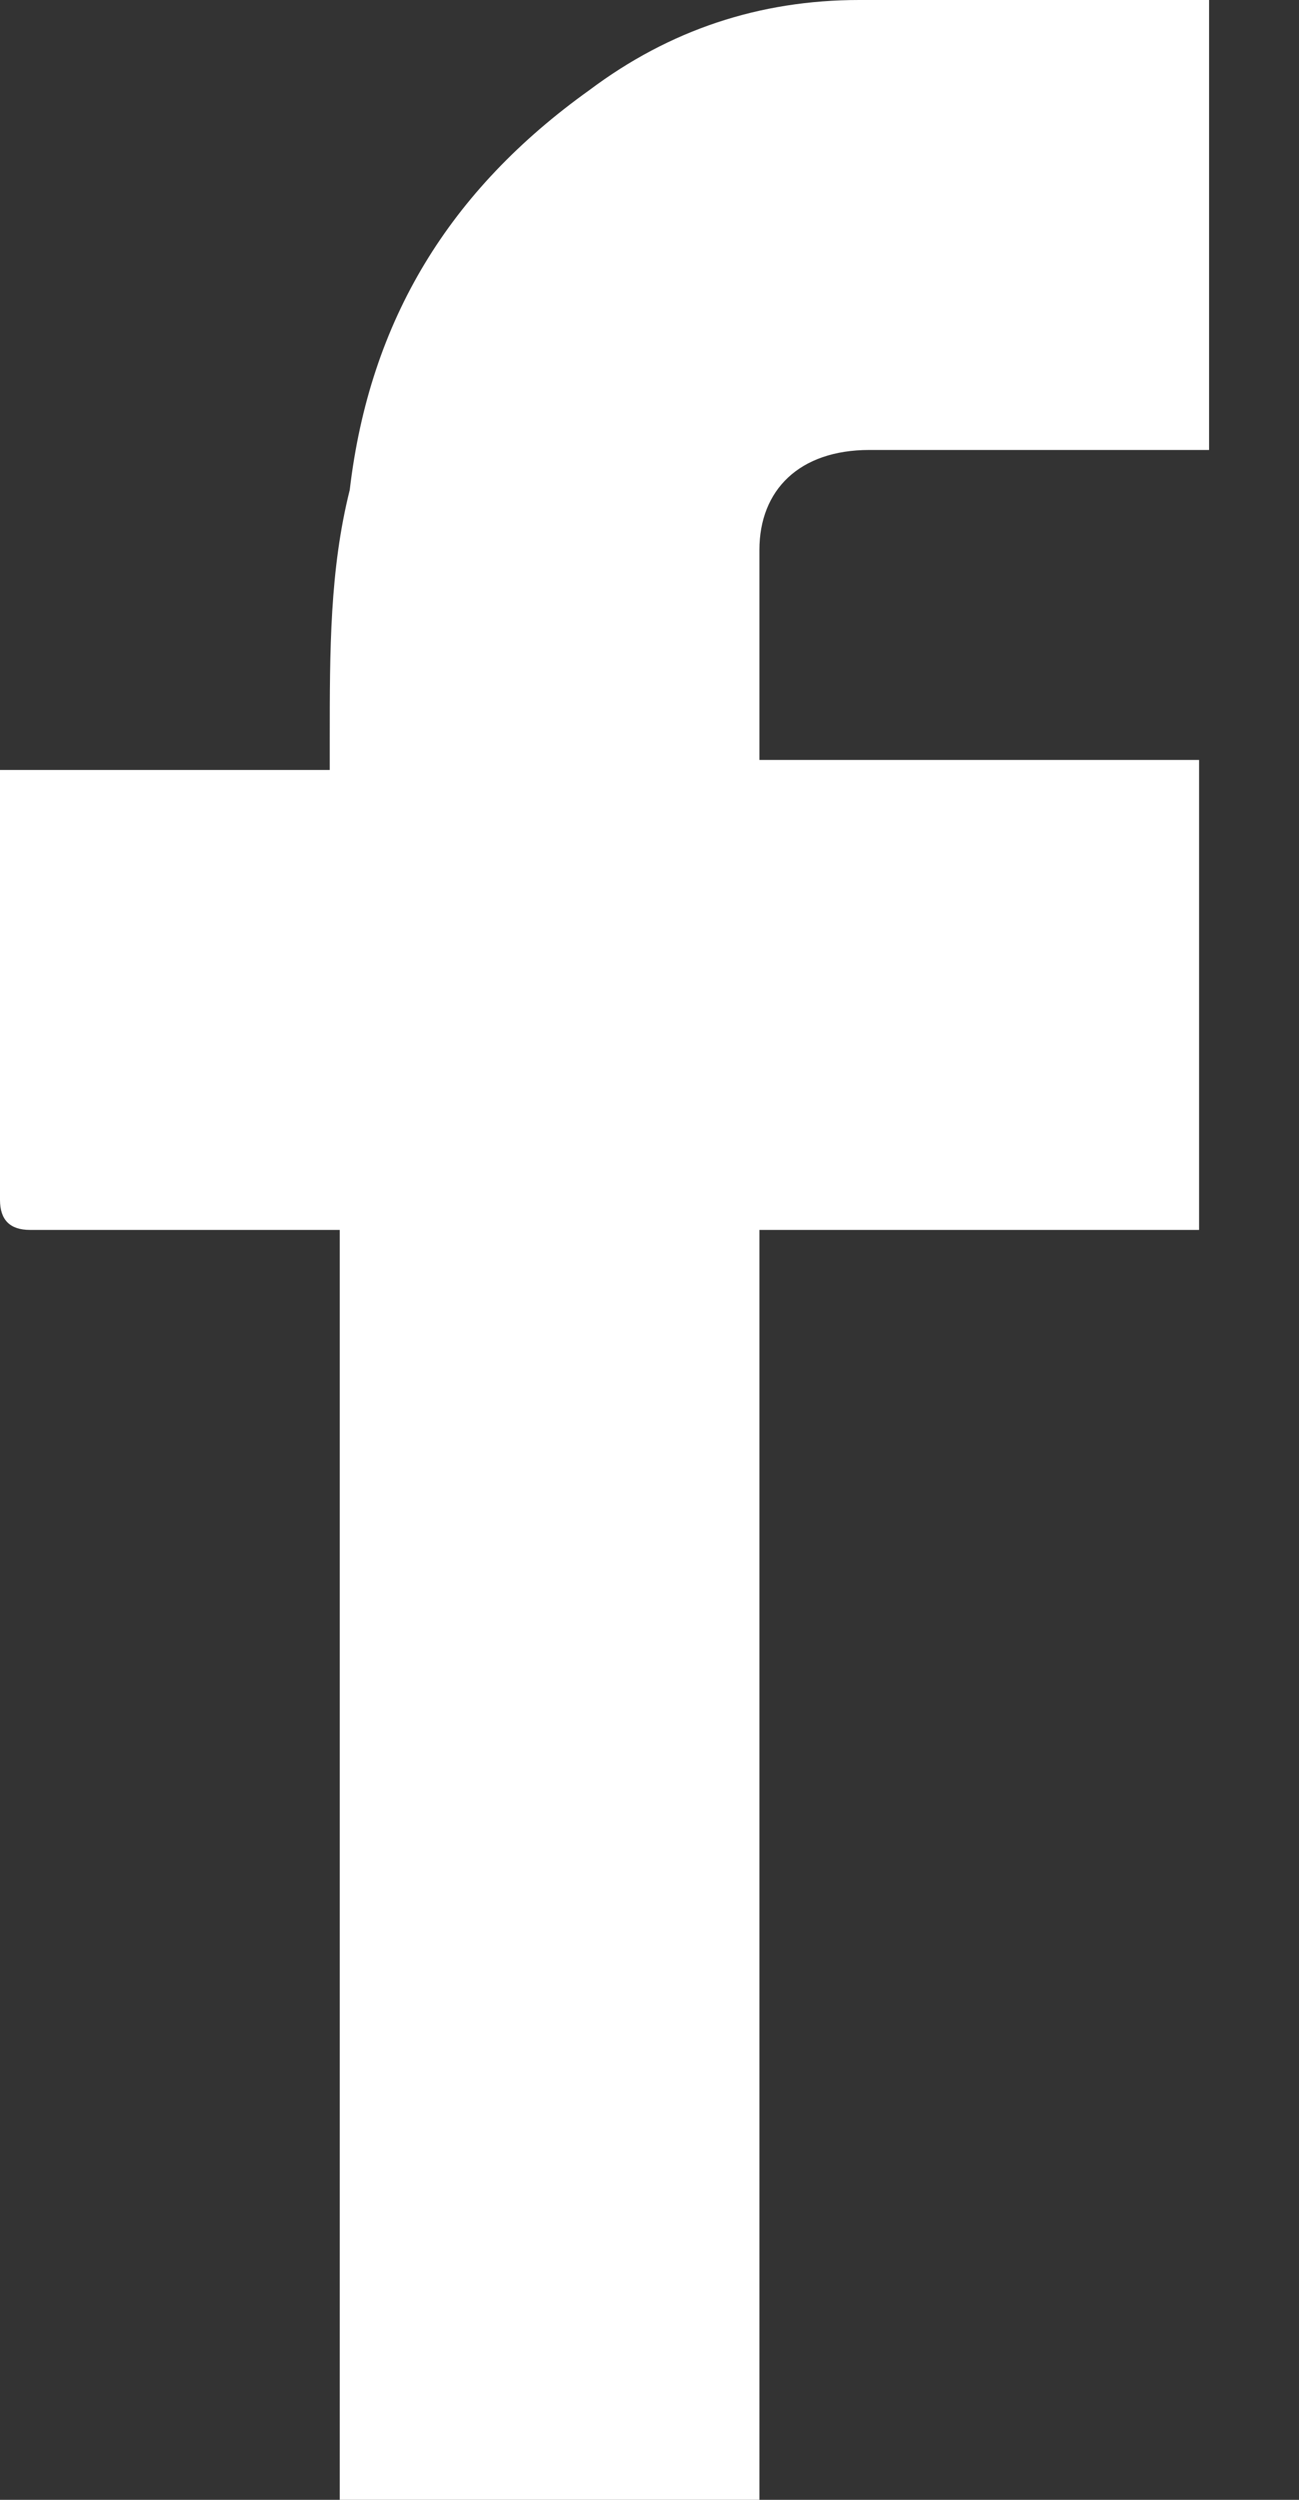
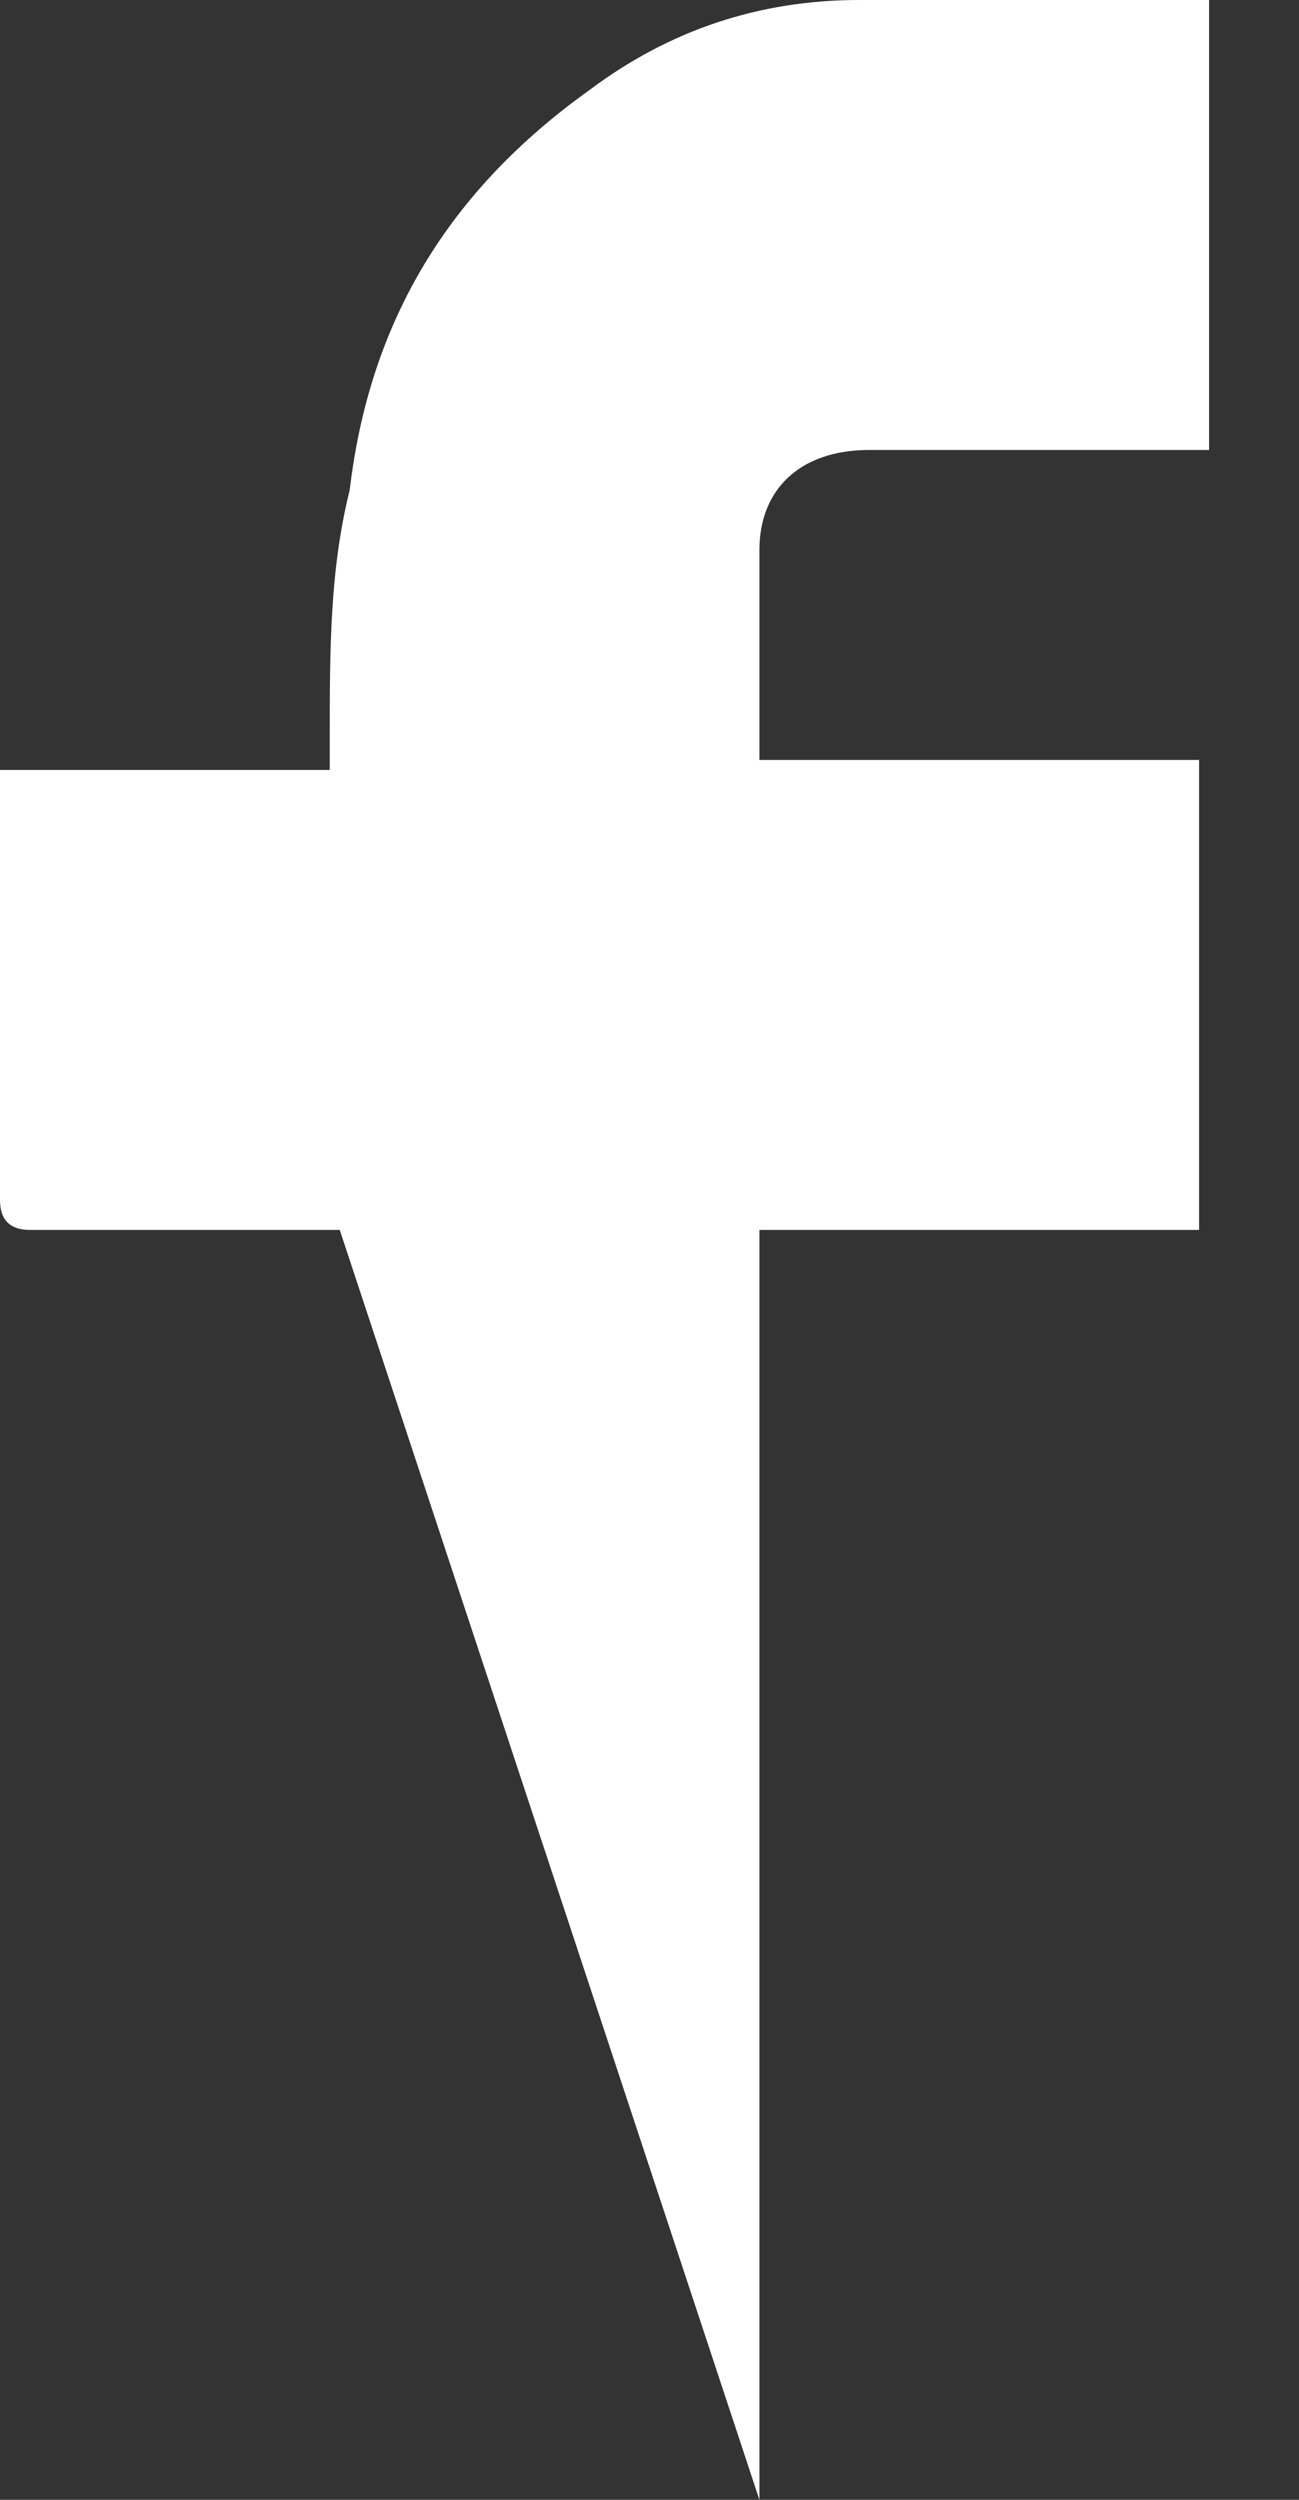
<svg xmlns="http://www.w3.org/2000/svg" width="13px" height="25px" viewBox="0 0 13 25" version="1.1">
  <rect x="0" y="0" width="13" height="25" fill="#333333" stroke="none" />
  <title>facebook</title>
  <g id="Symbols" stroke="none" stroke-width="1" fill="none" fill-rule="evenodd">
    <g id="Footer" transform="translate(-1210, -122)" fill="#FFFFFF" fill-rule="nonzero">
      <g transform="translate(-3, 0)" id="Socials">
        <g transform="translate(1010.995, 111.481)">
          <g id="facebook" transform="translate(202.005, 10.519)">
-             <path d="M7.6,22.2 L7.6,12.3 L12,12.3 L12,7.6 L7.6,7.6 C7.6,6.9 7.6,6.2 7.6,5.5 C7.6,4.9 8,4.5 8.7,4.5 L11.8,4.5 C11.9,4.5 12,4.5 12.1,4.5 L12.1,0 L11.9,0 C10.8,0 9.7,0 8.6,0 C7.6,0 6.7,0.3 5.9,0.9 C4.5,1.9 3.7,3.2 3.5,4.9 C3.3,5.7 3.3,6.5 3.3,7.4 C3.3,7.5 3.3,7.6 3.3,7.7 L0,7.7 C0,7.8 0,7.9 0,7.9 C0,9.3 0,10.6 0,12 C0,12.2 0.1,12.3 0.3,12.3 C1.2,12.3 2.2,12.3 3.1,12.3 L3.4,12.3 L3.4,25 L7.6,25 L7.6,22.2 L7.6,22.2 Z" id="Shape" />
+             <path d="M7.6,22.2 L7.6,12.3 L12,12.3 L12,7.6 L7.6,7.6 C7.6,6.9 7.6,6.2 7.6,5.5 C7.6,4.9 8,4.5 8.7,4.5 L11.8,4.5 C11.9,4.5 12,4.5 12.1,4.5 L12.1,0 L11.9,0 C10.8,0 9.7,0 8.6,0 C7.6,0 6.7,0.3 5.9,0.9 C4.5,1.9 3.7,3.2 3.5,4.9 C3.3,5.7 3.3,6.5 3.3,7.4 C3.3,7.5 3.3,7.6 3.3,7.7 L0,7.7 C0,7.8 0,7.9 0,7.9 C0,9.3 0,10.6 0,12 C0,12.2 0.1,12.3 0.3,12.3 C1.2,12.3 2.2,12.3 3.1,12.3 L3.4,12.3 L7.6,25 L7.6,22.2 L7.6,22.2 Z" id="Shape" />
          </g>
        </g>
      </g>
    </g>
  </g>
</svg>